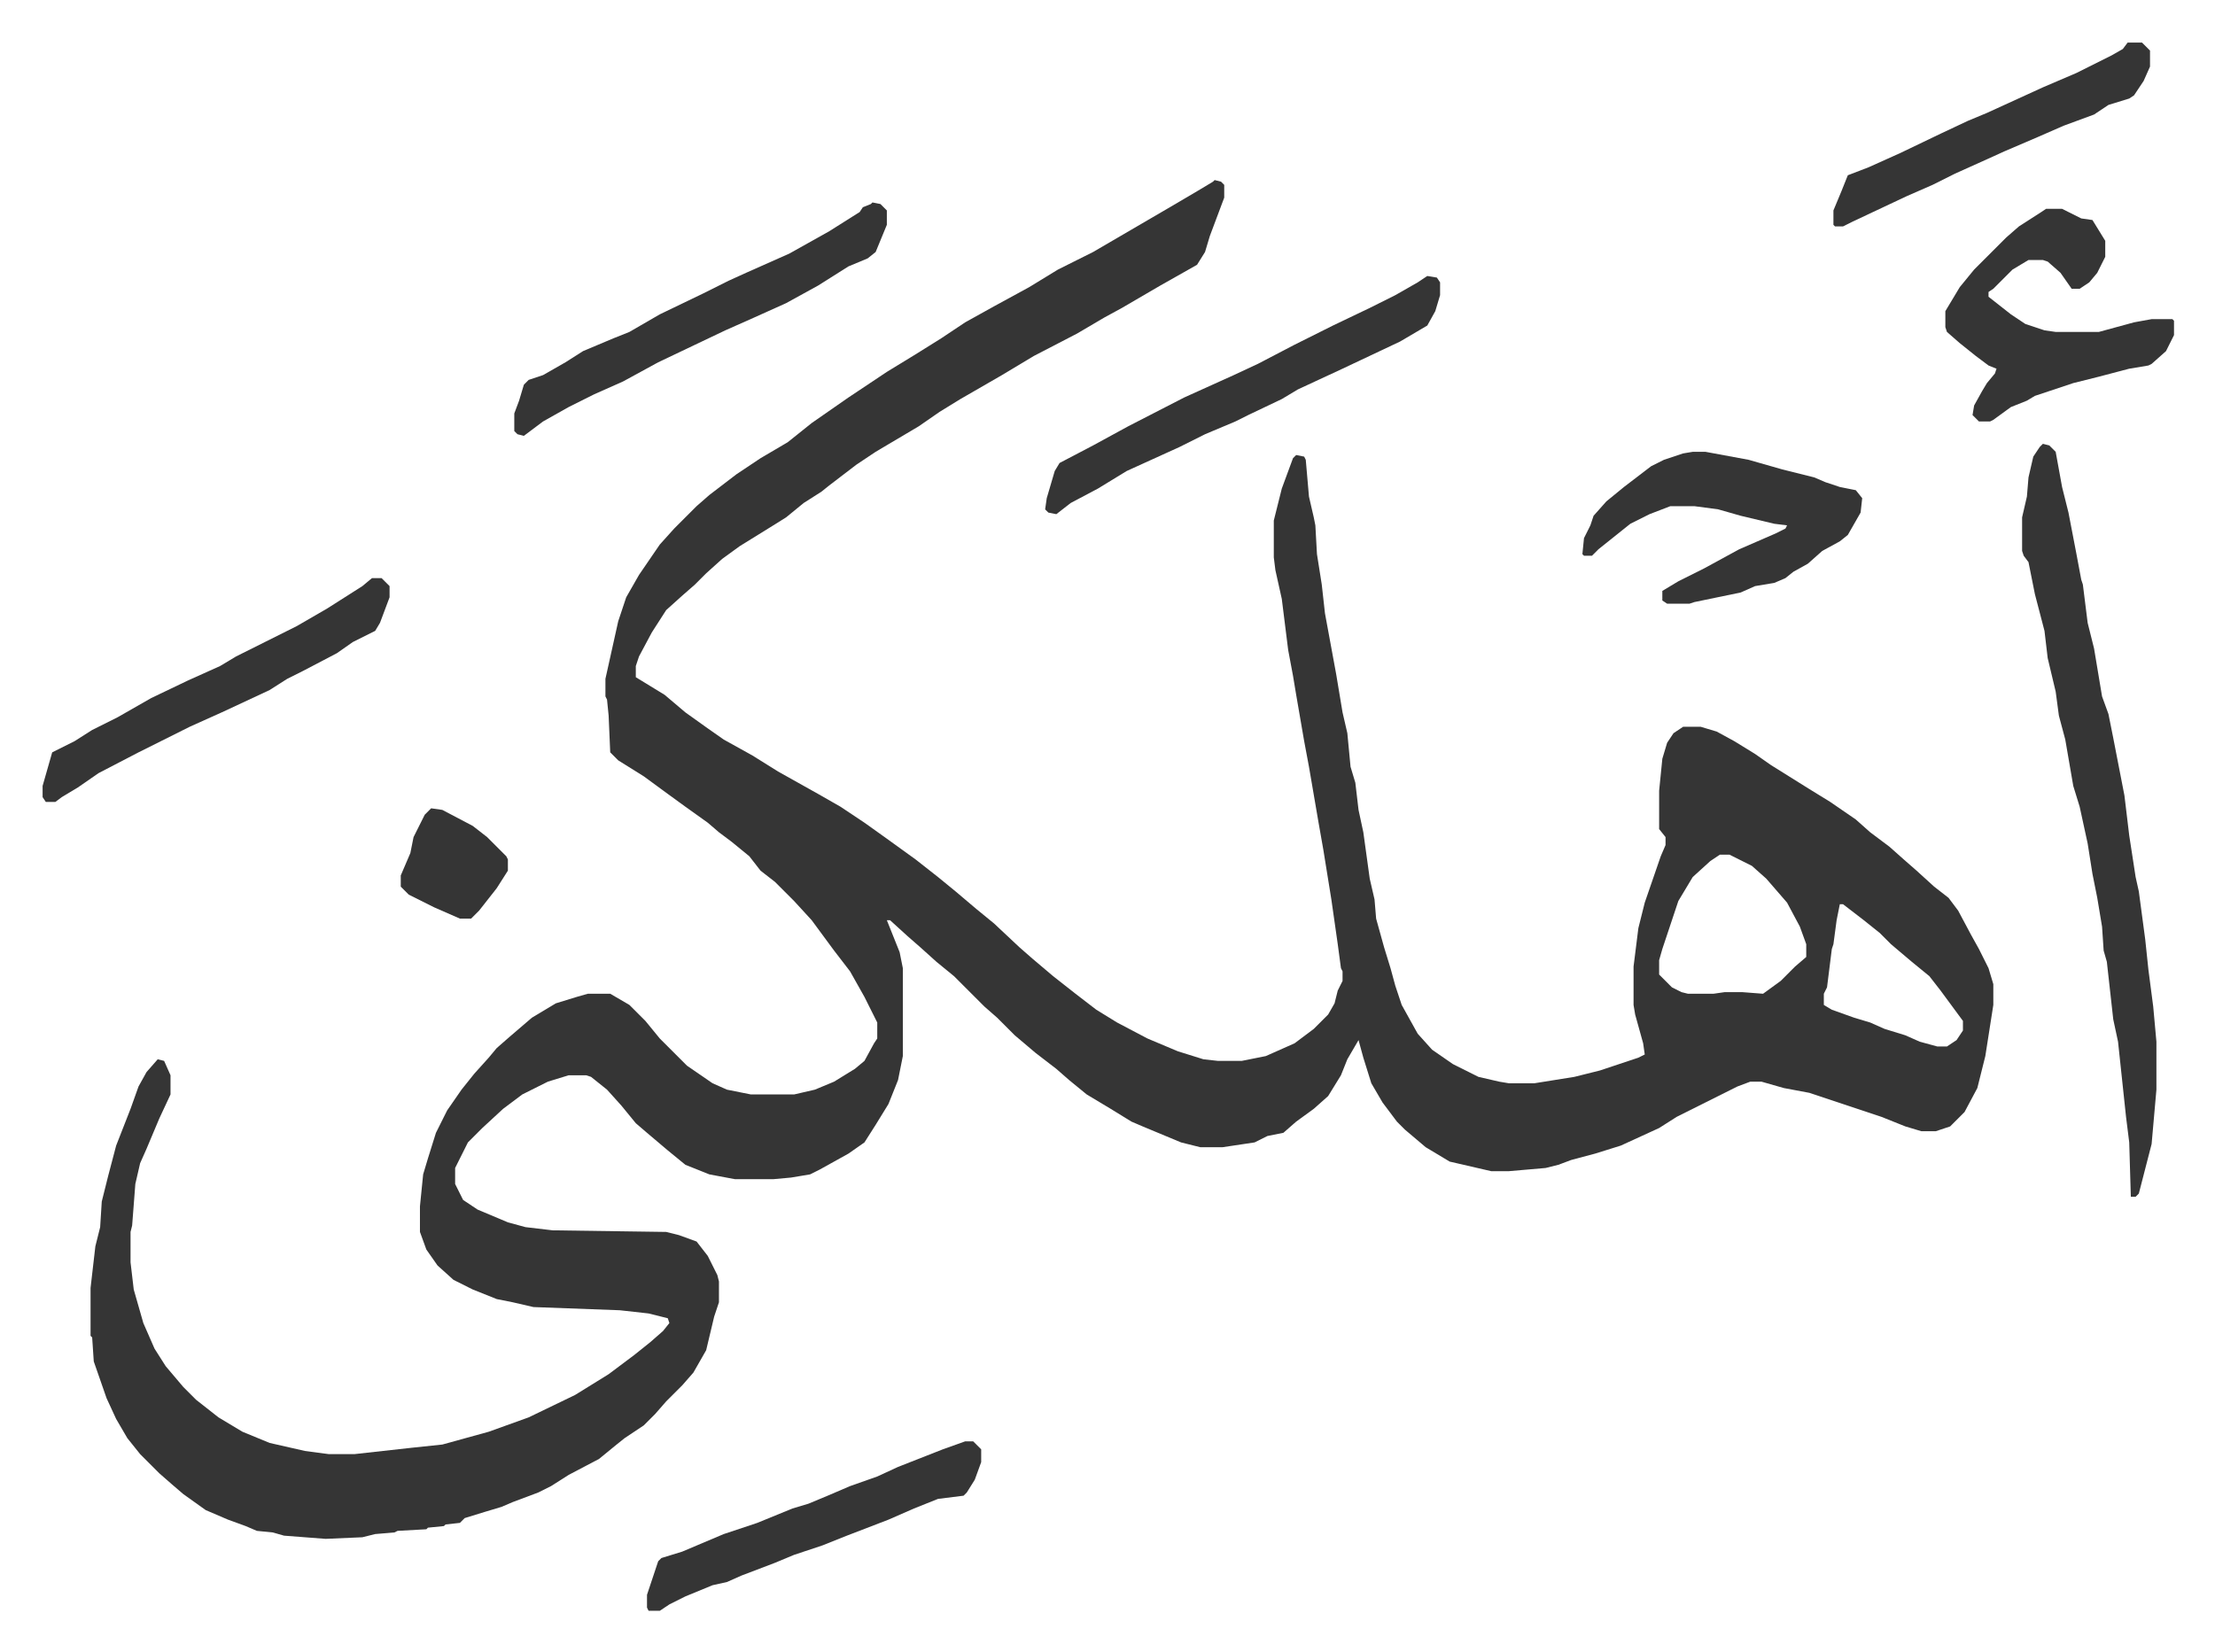
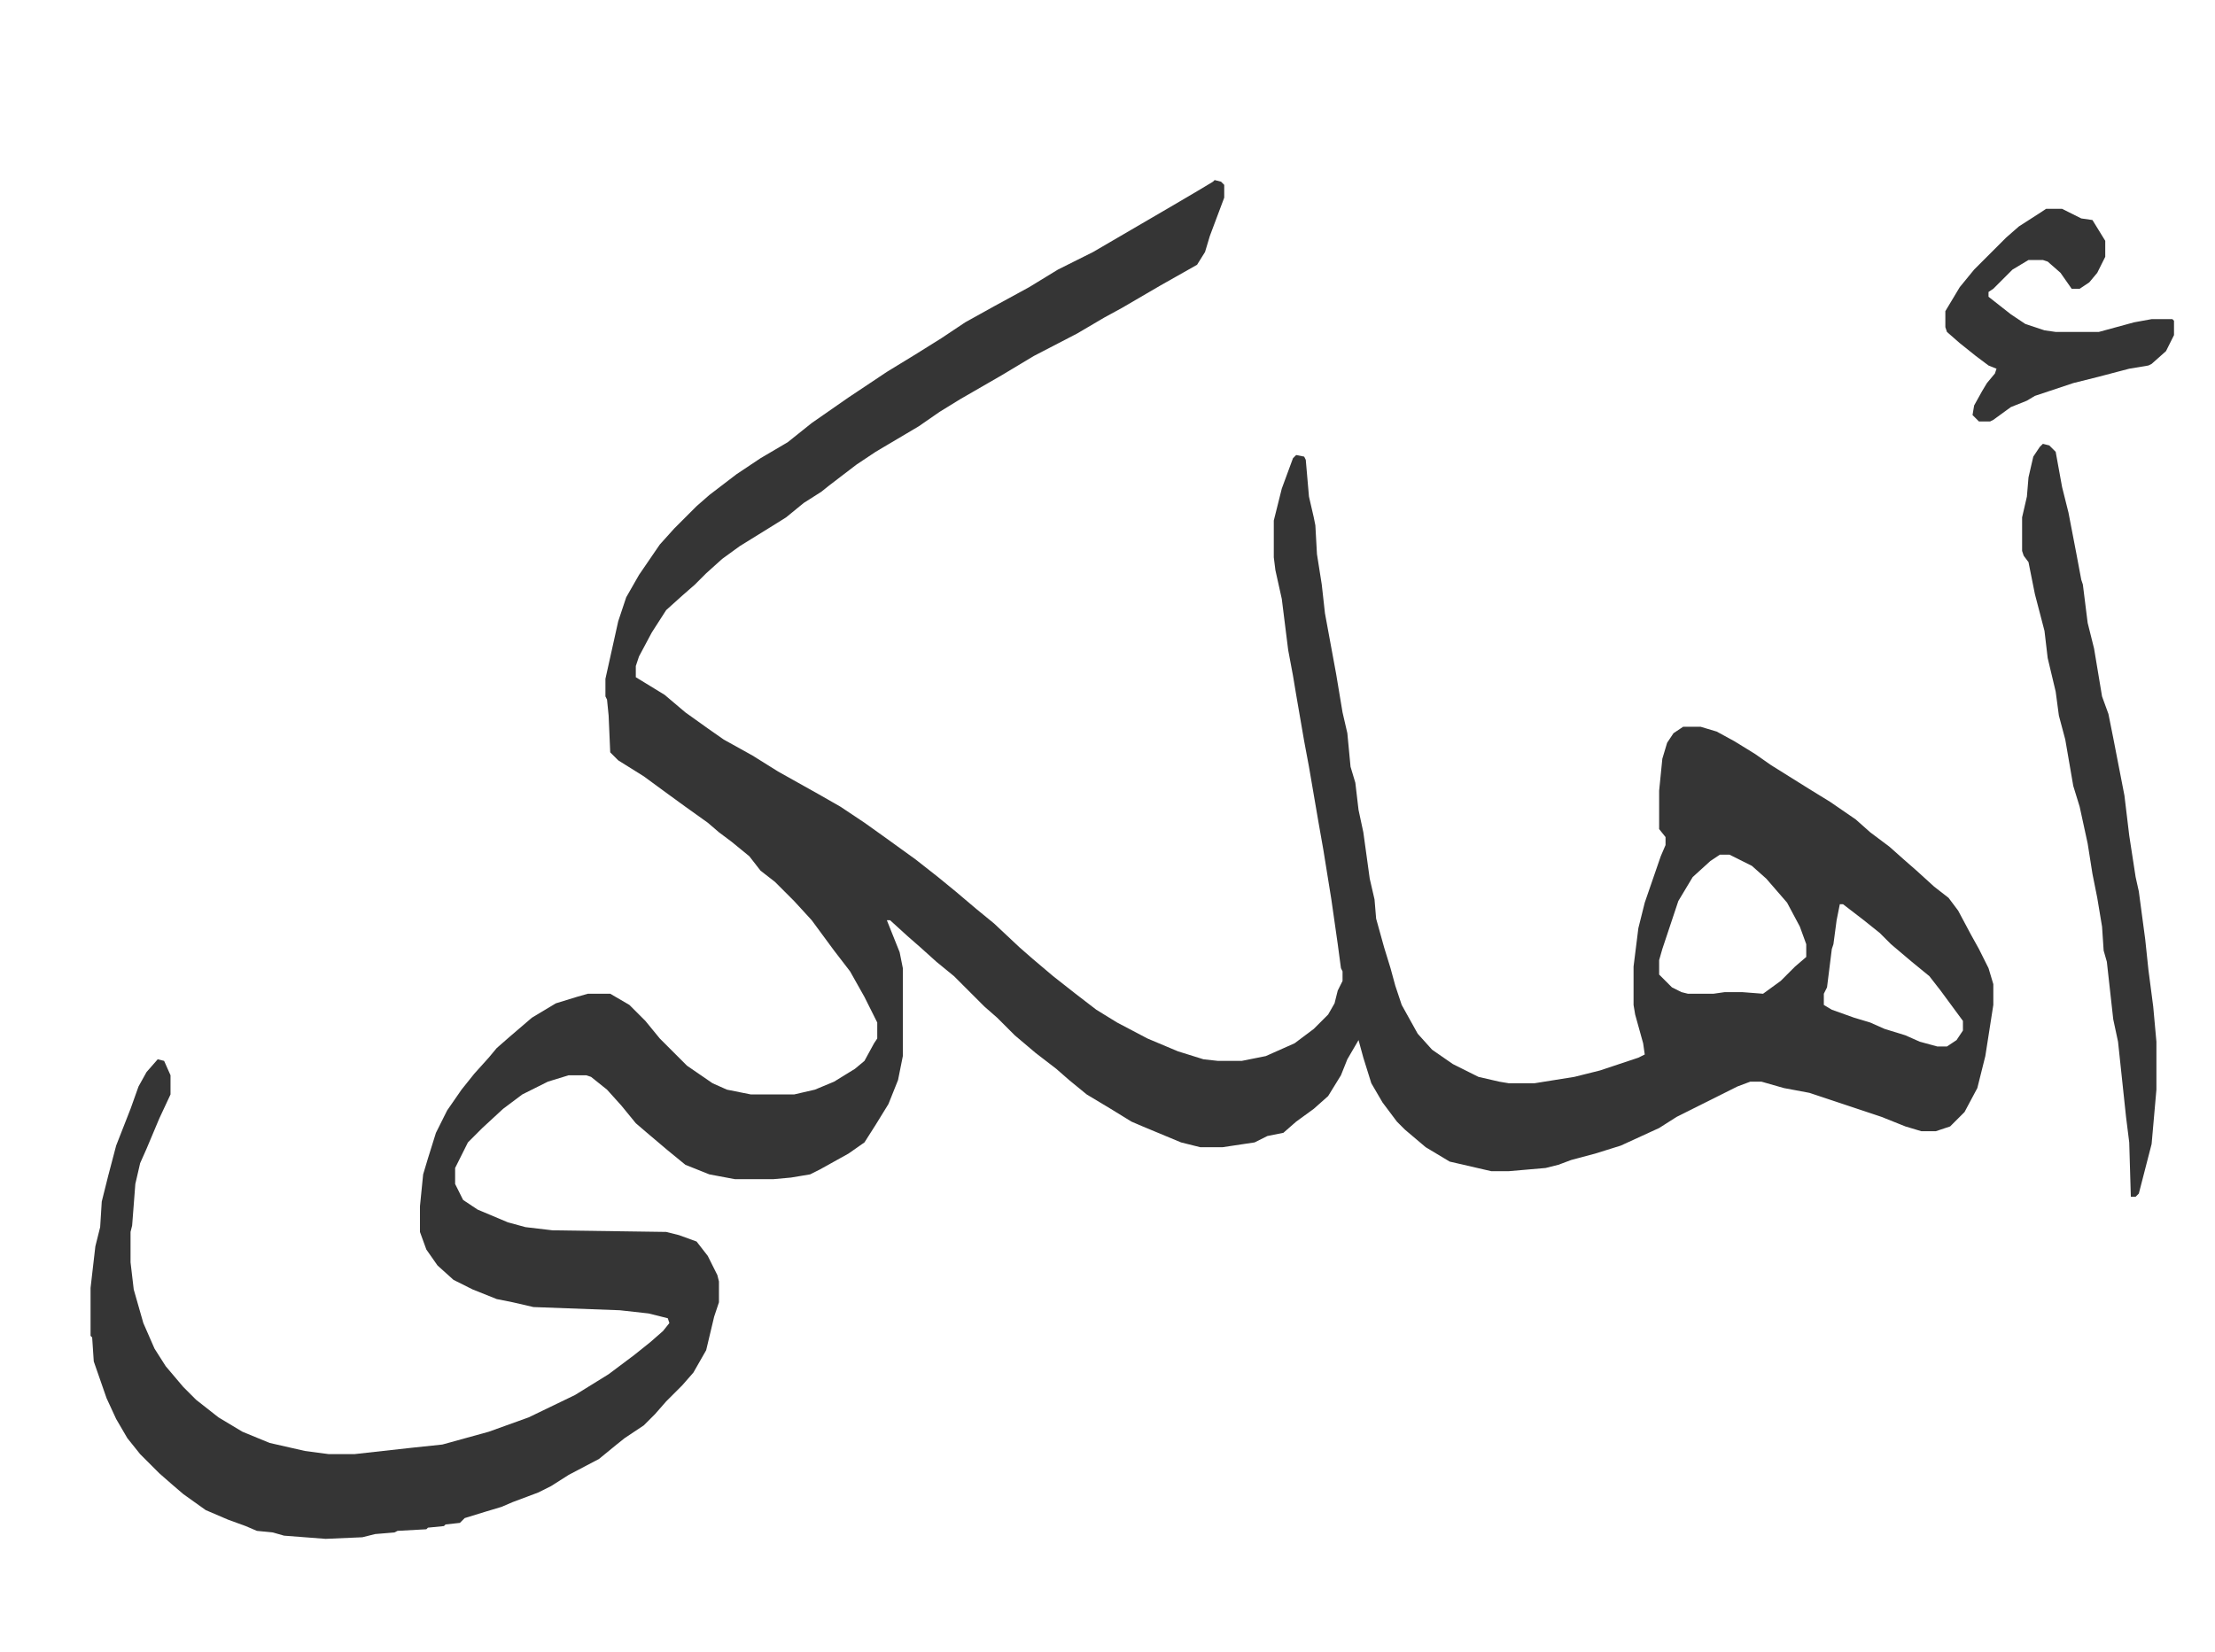
<svg xmlns="http://www.w3.org/2000/svg" role="img" viewBox="-26.64 248.36 1385.28 1033.28">
  <path fill="#353535" id="rule_normal" d="M733 361l4 1 2 2v8l-6 16-3 8-3 10-5 8-23 13-24 14-11 6-17 10-27 14-20 12-26 15-13 8-13 9-27 16-12 8-17 13-5 4-11 7-11 9-8 5-21 13-11 8-10 9-7 7-8 7-10 9-9 14-8 15-2 6v7l18 11 13 11 14 10 10 7 18 10 16 10 25 14 14 8 15 10 14 10 18 13 14 11 11 9 13 11 11 9 16 15 8 7 13 11 14 11 13 10 13 8 19 10 19 8 16 5 9 1h15l15-3 18-8 12-9 9-9 4-7 2-8 3-6v-6l-1-2-2-15-4-28-5-31-3-17-6-35-3-16-5-29-2-12-3-16-4-32-4-18-1-8v-23l5-20 7-19 2-2 5 1 1 2 2 23 3 13 1 5 1 18 3 19 2 18 7 38 4 24 3 13 2 21 3 10 2 17 3 14 4 29 3 13 1 12 5 18 4 13 3 11 4 12 10 18 9 10 13 9 16 8 13 3 6 1h16l25-4 16-4 24-8 4-2-1-7-5-18-1-6v-24l3-24 4-16 10-29 3-7v-5l-4-5v-24l2-20 3-10 4-6 6-4h11l10 3 11 6 13 8 10 7 24 15 13 8 16 11 9 8 12 9 9 8 8 7 11 10 9 7 6 8 8 15 5 9 6 12 3 10v13l-5 32-5 20-8 15-9 9-9 3h-9l-10-3-15-6-30-10-9-3-6-2-16-3-14-4h-7l-8 3-16 8-22 11-11 7-24 11-16 5-15 4-8 3-8 2-23 2h-11l-26-6-15-9-13-11-5-5-9-12-7-12-5-16-3-11-7 12-4 10-8 13-9 8-11 8-8 7-10 2-8 4-20 3h-14l-12-3-24-10-7-3-13-8-15-9-11-9-8-7-13-10-13-11-11-11-8-7-19-19-11-9-10-9-8-7-11-10h-2l8 20 2 10v55l-3 15-6 15-8 13-7 11-10 7-18 10-6 3-12 2-11 1h-24l-16-3-15-6-11-9-13-11-7-6-9-11-9-10-10-8-3-1h-11l-13 4-16 8-12 9-13 12-9 9-8 16v10l5 10 9 6 19 8 11 3 17 2 71 1 8 2 11 4 7 9 6 12 1 4v13l-3 9-5 21-8 14-7 8-10 10-7 8-7 7-12 8-5 4-11 9-19 10-11 7-8 4-16 6-7 3-10 3-13 4-3 3-9 1-1 1-10 1-1 1-18 1-2 1-12 1-8 2-23 1-26-2-7-2-10-1-7-3-11-4-14-6-14-10-7-6-8-7-12-12-8-10-7-12-6-13-8-23-1-15-1-1v-30l3-26 3-12 1-16 4-16 5-19 9-23 5-14 5-9 7-8 4 1 4 9v12l-7 15-8 19-4 9-3 13-2 26-1 4v19l2 17 6 21 7 16 7 11 11 13 8 8 14 11 15 9 17 7 22 5 15 2h16l36-4 19-2 29-8 25-9 29-14 21-13 16-12 10-8 8-7 4-5-1-3-12-3-18-2-54-2-13-3-10-2-15-6-12-6-10-9-7-10-4-11v-16l2-20 3-10 5-16 7-14 9-13 8-10 9-10 5-6 8-7 14-12 15-9 13-4 7-2h14l12 7 10 10 9 11 17 17 16 11 9 4 15 3h27l13-3 12-5 13-8 6-5 6-11 2-3v-10l-8-16-9-16-10-13-14-19-11-12-7-7-5-5-9-7-7-9-11-9-8-6-7-6-14-10-11-8-15-11-16-10-5-5-1-23-1-10-1-2v-11l8-36 5-15 8-14 13-19 9-10 5-5 9-9 8-7 17-13 15-10 17-10 15-12 23-16 24-16 18-11 16-10 15-10 18-10 22-12 18-11 22-11 24-14 24-14 17-10 10-6zm316 422l-6 4-11 10-9 15-10 30-2 7v9l8 8 6 3 4 1h16l7-1h11l13 1 11-8 9-9 7-6v-8l-4-11-8-15-13-15-9-8-14-7zm75 31l-2 10-2 15-1 3-3 24-2 4v7l5 3 14 5 10 3 9 4 13 4 9 4 11 3h6l6-4 4-6v-6l-14-19-7-9-11-9-13-11-7-7-10-8-13-10zm127-288l4 1 4 4 4 22 4 16 5 26 3 16 1 3 3 24 4 16 2 12 3 18 4 11 3 15 7 36 3 25 4 26 2 9 4 30 2 19 3 23 2 22v30l-3 34-8 31-2 2h-3l-1-34-2-16-5-47-3-14-4-36-2-7-1-15-3-18-3-15-3-19-5-23-4-13-5-29-4-15-2-15-5-21-2-17-6-23-4-20-3-4-1-3v-21l3-13 1-12 3-13 4-6zm2-147h10l12 6 7 1 8 13v10l-5 10-5 6-6 4h-5l-7-10-8-7-3-1h-9l-10 6-12 12-3 2v3l14 11 9 6 12 4 7 1h27l22-6 11-2h13l1 1v9l-5 10-9 8-2 1-12 2-19 5-16 4-24 8-5 3-10 4-11 8-2 1h-7l-4-4 1-6 5-9 3-5 5-6 1-3-5-2-8-6-10-8-8-7-1-3v-10l9-15 9-11 20-20 8-7 14-9z" />
-   <path fill="#353535" id="rule_normal" d="M1032 531h8l27 5 21 6 20 5 7 3 9 3 10 2 4 5-1 9-8 14-5 4-11 6-9 8-9 5-5 4-7 3-12 2-9 4-29 6-3 1h-14l-3-2v-6l10-6 16-8 22-12 23-10 6-3 1-2-8-1-21-5-14-4-15-2h-15l-13 5-12 6-10 8-10 8-4 4h-5l-1-1 1-10 4-8 2-6 8-9 11-9 17-13 8-4 12-4zM866 421l6 1 2 3v8l-3 10-5 9-17 10-36 17-28 13-10 6-21 10-8 4-19 8-16 8-33 15-18 11-17 9-9 7-5-1-2-2 1-7 5-17 3-5 21-11 22-12 35-18 31-14 15-7 23-12 24-12 23-11 16-8 14-8zm-347-46l5 1 4 4v9l-7 17-5 4-12 5-19 12-20 11-20 9-18 8-21 10-21 10-22 12-18 8-16 8-16 9-12 9-4-1-2-2v-11l3-8 3-10 3-3 9-3 14-8 11-7 19-8 10-4 19-11 27-13 16-8 11-5 27-12 25-14 19-12 2-3 5-2zM206 610h6l5 5v7l-6 16-3 5-14 7-10 7-21 11-10 5-11 7-30 14-20 9-16 8-16 8-25 13-13 9-10 6-4 3H2l-2-3v-7l6-21 14-7 11-7 16-8 21-12 23-11 20-9 10-6 16-8 22-11 19-11 22-14zm371 540h5l5 5v8l-4 11-5 8-2 2-16 2-15 6-16 7-26 10-15 6-18 6-12 5-21 8-9 4-9 2-17 7-10 5-6 4h-7l-1-2v-8l5-15 2-6 2-2 13-4 26-11 21-7 22-9 10-3 12-5 14-6 17-6 13-6 28-11zm727-875h9l5 5v10l-4 9-6 9-3 2-13 4-9 6-19 7-16 7-21 9-11 5-20 9-14 7-16 7-17 8-17 8-6 3h-5l-1-1v-9l5-12 4-10 13-5 20-9 25-12 17-8 12-5 35-16 21-9 22-11 7-4zM243 754l7 1 19 10 9 7 12 12 1 2v7l-7 11-11 14-5 5h-7l-16-7-16-8-5-5v-7l6-14 2-10 7-14z" />
</svg>